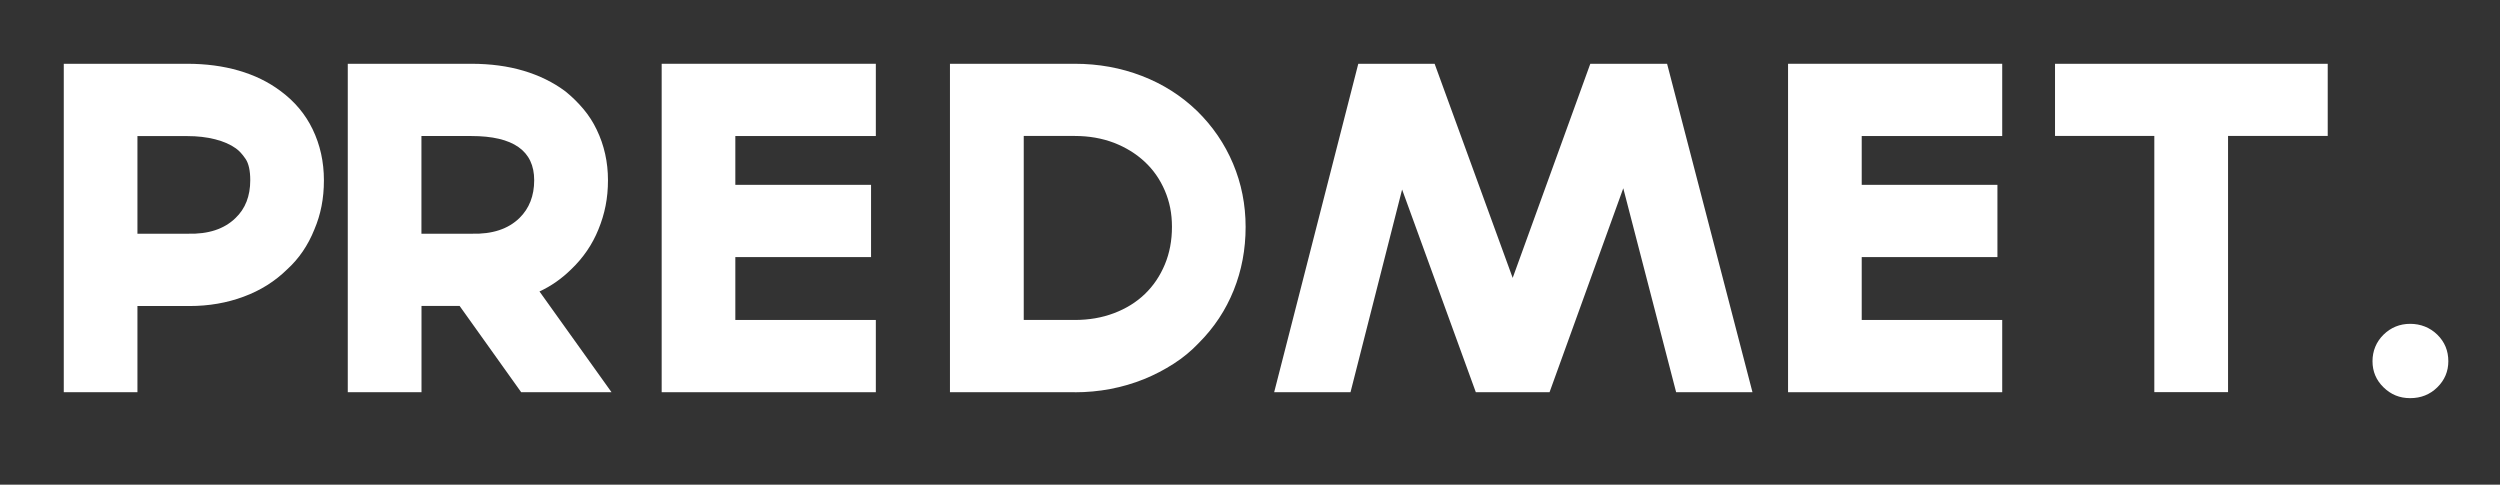
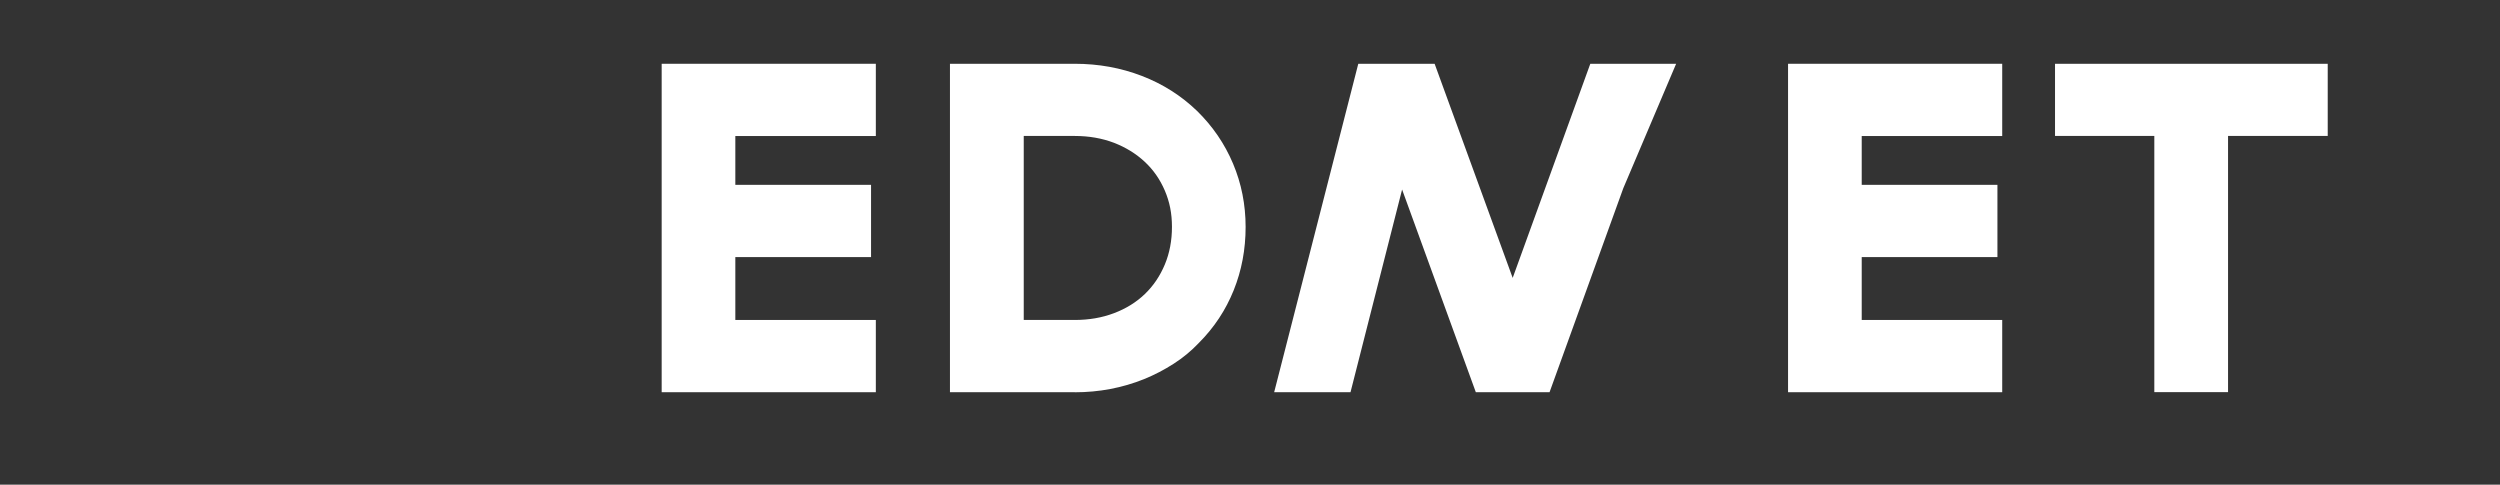
<svg xmlns="http://www.w3.org/2000/svg" width="392" height="76" viewBox="0 0 392 76" fill="none">
  <rect x="0" y="0" width="392" height="76" fill="#333333" stroke="none" />
-   <path d="M21.56 61.499H10V10H29.37C32.27 10 34.96 10.353 37.43 11.068C39.9 11.784 42.09 12.842 43.99 14.273C46.21 15.909 47.89 17.918 49.02 20.27C50.2 22.711 50.79 25.376 50.79 28.267C50.79 31.158 50.29 33.638 49.29 35.99C48.29 38.479 46.87 40.566 45.01 42.252C43.11 44.114 40.84 45.545 38.21 46.515C35.58 47.495 32.75 47.985 29.71 47.985H21.55V61.509L21.56 61.499ZM21.56 36.646H29.45C32.67 36.734 35.16 35.911 36.93 34.186C38.47 32.716 39.24 30.747 39.24 28.257C39.24 26.748 38.99 25.621 38.49 24.896C37.99 24.161 37.49 23.622 36.99 23.269C36.13 22.652 35.04 22.172 33.72 21.838C32.41 21.505 30.96 21.339 29.37 21.339H21.55V36.666L21.56 36.646Z" fill="white" />
-   <path d="M95.861 61.499H81.721L72.071 47.975H66.091V61.499H54.531V10H73.911C76.901 10 79.631 10.363 82.101 11.098C84.571 11.833 86.761 12.911 88.661 14.332C89.701 15.174 90.641 16.096 91.481 17.095C92.321 18.095 93.011 19.173 93.561 20.329C94.741 22.769 95.331 25.415 95.331 28.257C95.331 31.099 94.831 33.54 93.831 35.98C92.881 38.332 91.451 40.429 89.551 42.242C88.051 43.712 86.401 44.868 84.591 45.701L95.881 61.489L95.861 61.499ZM66.081 36.646H73.971C77.191 36.734 79.681 35.911 81.451 34.186C82.991 32.677 83.761 30.698 83.761 28.257C83.761 23.642 80.471 21.329 73.901 21.329H66.081V36.656V36.646Z" fill="white" />
  <path d="M115.3 21.319V28.983H136.58V40.311H115.3V50.17H137.33V61.499H103.75V10H137.33V21.329H115.3V21.319Z" fill="white" />
  <path d="M168.533 61.499H148.953V10H168.533C172.253 10 175.753 10.637 179.033 11.901C182.323 13.165 185.213 14.998 187.703 17.399C190.153 19.8 192.033 22.554 193.343 25.66C194.653 28.767 195.313 32.079 195.313 35.588C195.313 39.096 194.693 42.409 193.443 45.515C192.193 48.622 190.373 51.376 187.973 53.777C186.793 55.021 185.483 56.109 184.023 57.04C182.573 57.971 181.033 58.775 179.403 59.441C175.963 60.823 172.333 61.509 168.523 61.509L168.533 61.499ZM160.513 50.17H168.533C170.753 50.17 172.803 49.817 174.683 49.102C176.563 48.387 178.173 47.397 179.513 46.103C180.853 44.819 181.893 43.271 182.643 41.478C183.393 39.684 183.763 37.714 183.763 35.578C183.763 33.442 183.393 31.638 182.643 29.884C181.893 28.13 180.843 26.621 179.483 25.357C178.123 24.092 176.513 23.103 174.663 22.387C172.803 21.682 170.763 21.319 168.543 21.319H160.523V50.17H160.513Z" fill="white" />
-   <path d="M261.399 10L274.789 61.499H262.819L254.529 29.522L242.969 61.499H231.409L219.849 29.718L211.759 61.499H199.789L212.979 10H224.949L237.189 43.575L249.359 10H261.389H261.399Z" fill="white" />
+   <path d="M261.399 10H262.819L254.529 29.522L242.969 61.499H231.409L219.849 29.718L211.759 61.499H199.789L212.979 10H224.949L237.189 43.575L249.359 10H261.389H261.399Z" fill="white" />
  <path d="M291.917 21.319V28.983H313.197V40.311H291.917V50.17H313.947V61.499H280.367V10H313.947V21.329H291.917V21.319Z" fill="white" />
  <path d="M364.997 21.319H349.357V61.489H337.797V21.319H322.227V10H364.987V21.329L364.997 21.319Z" fill="white" />
-   <path d="M383.898 56.638C383.898 58.235 383.318 59.607 382.168 60.734C381.008 61.871 379.598 62.429 377.918 62.429C376.238 62.429 374.898 61.861 373.738 60.734C372.578 59.607 372.008 58.235 372.008 56.638C372.008 55.04 372.588 53.609 373.738 52.473C374.898 51.346 376.288 50.777 377.918 50.777C379.548 50.777 381.008 51.346 382.168 52.473C383.328 53.609 383.898 55.001 383.898 56.638Z" fill="white" />
</svg>